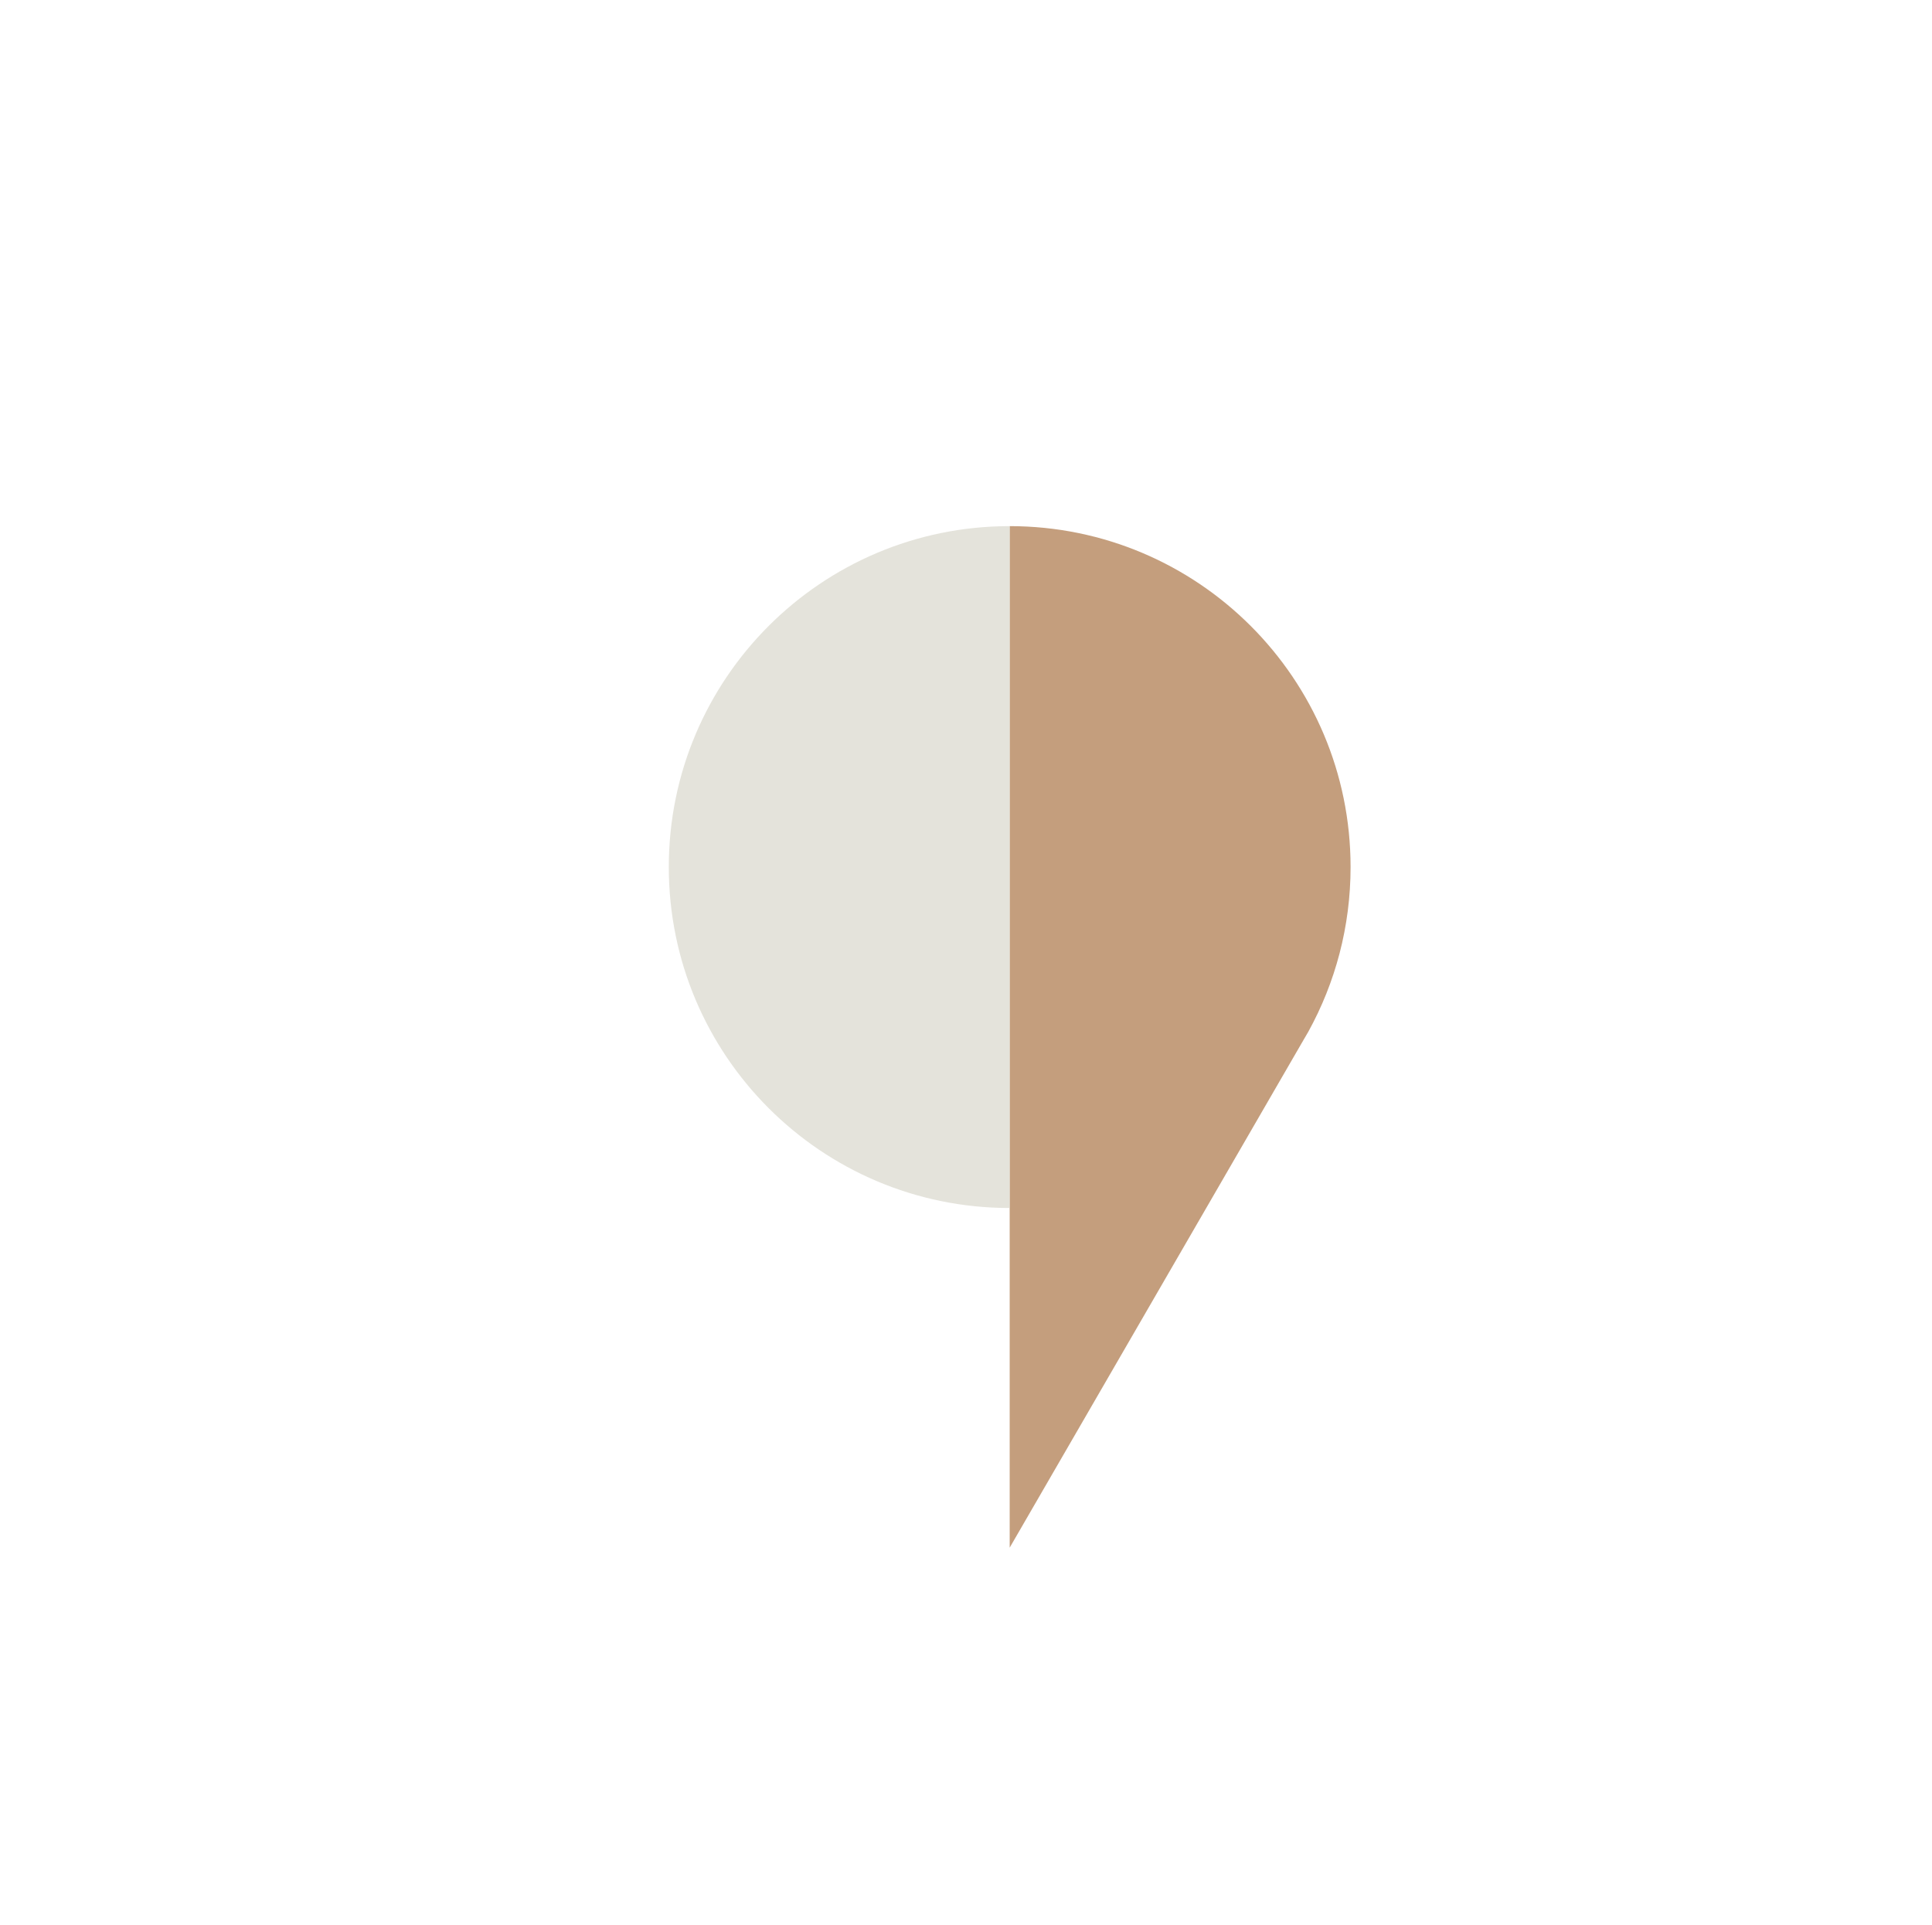
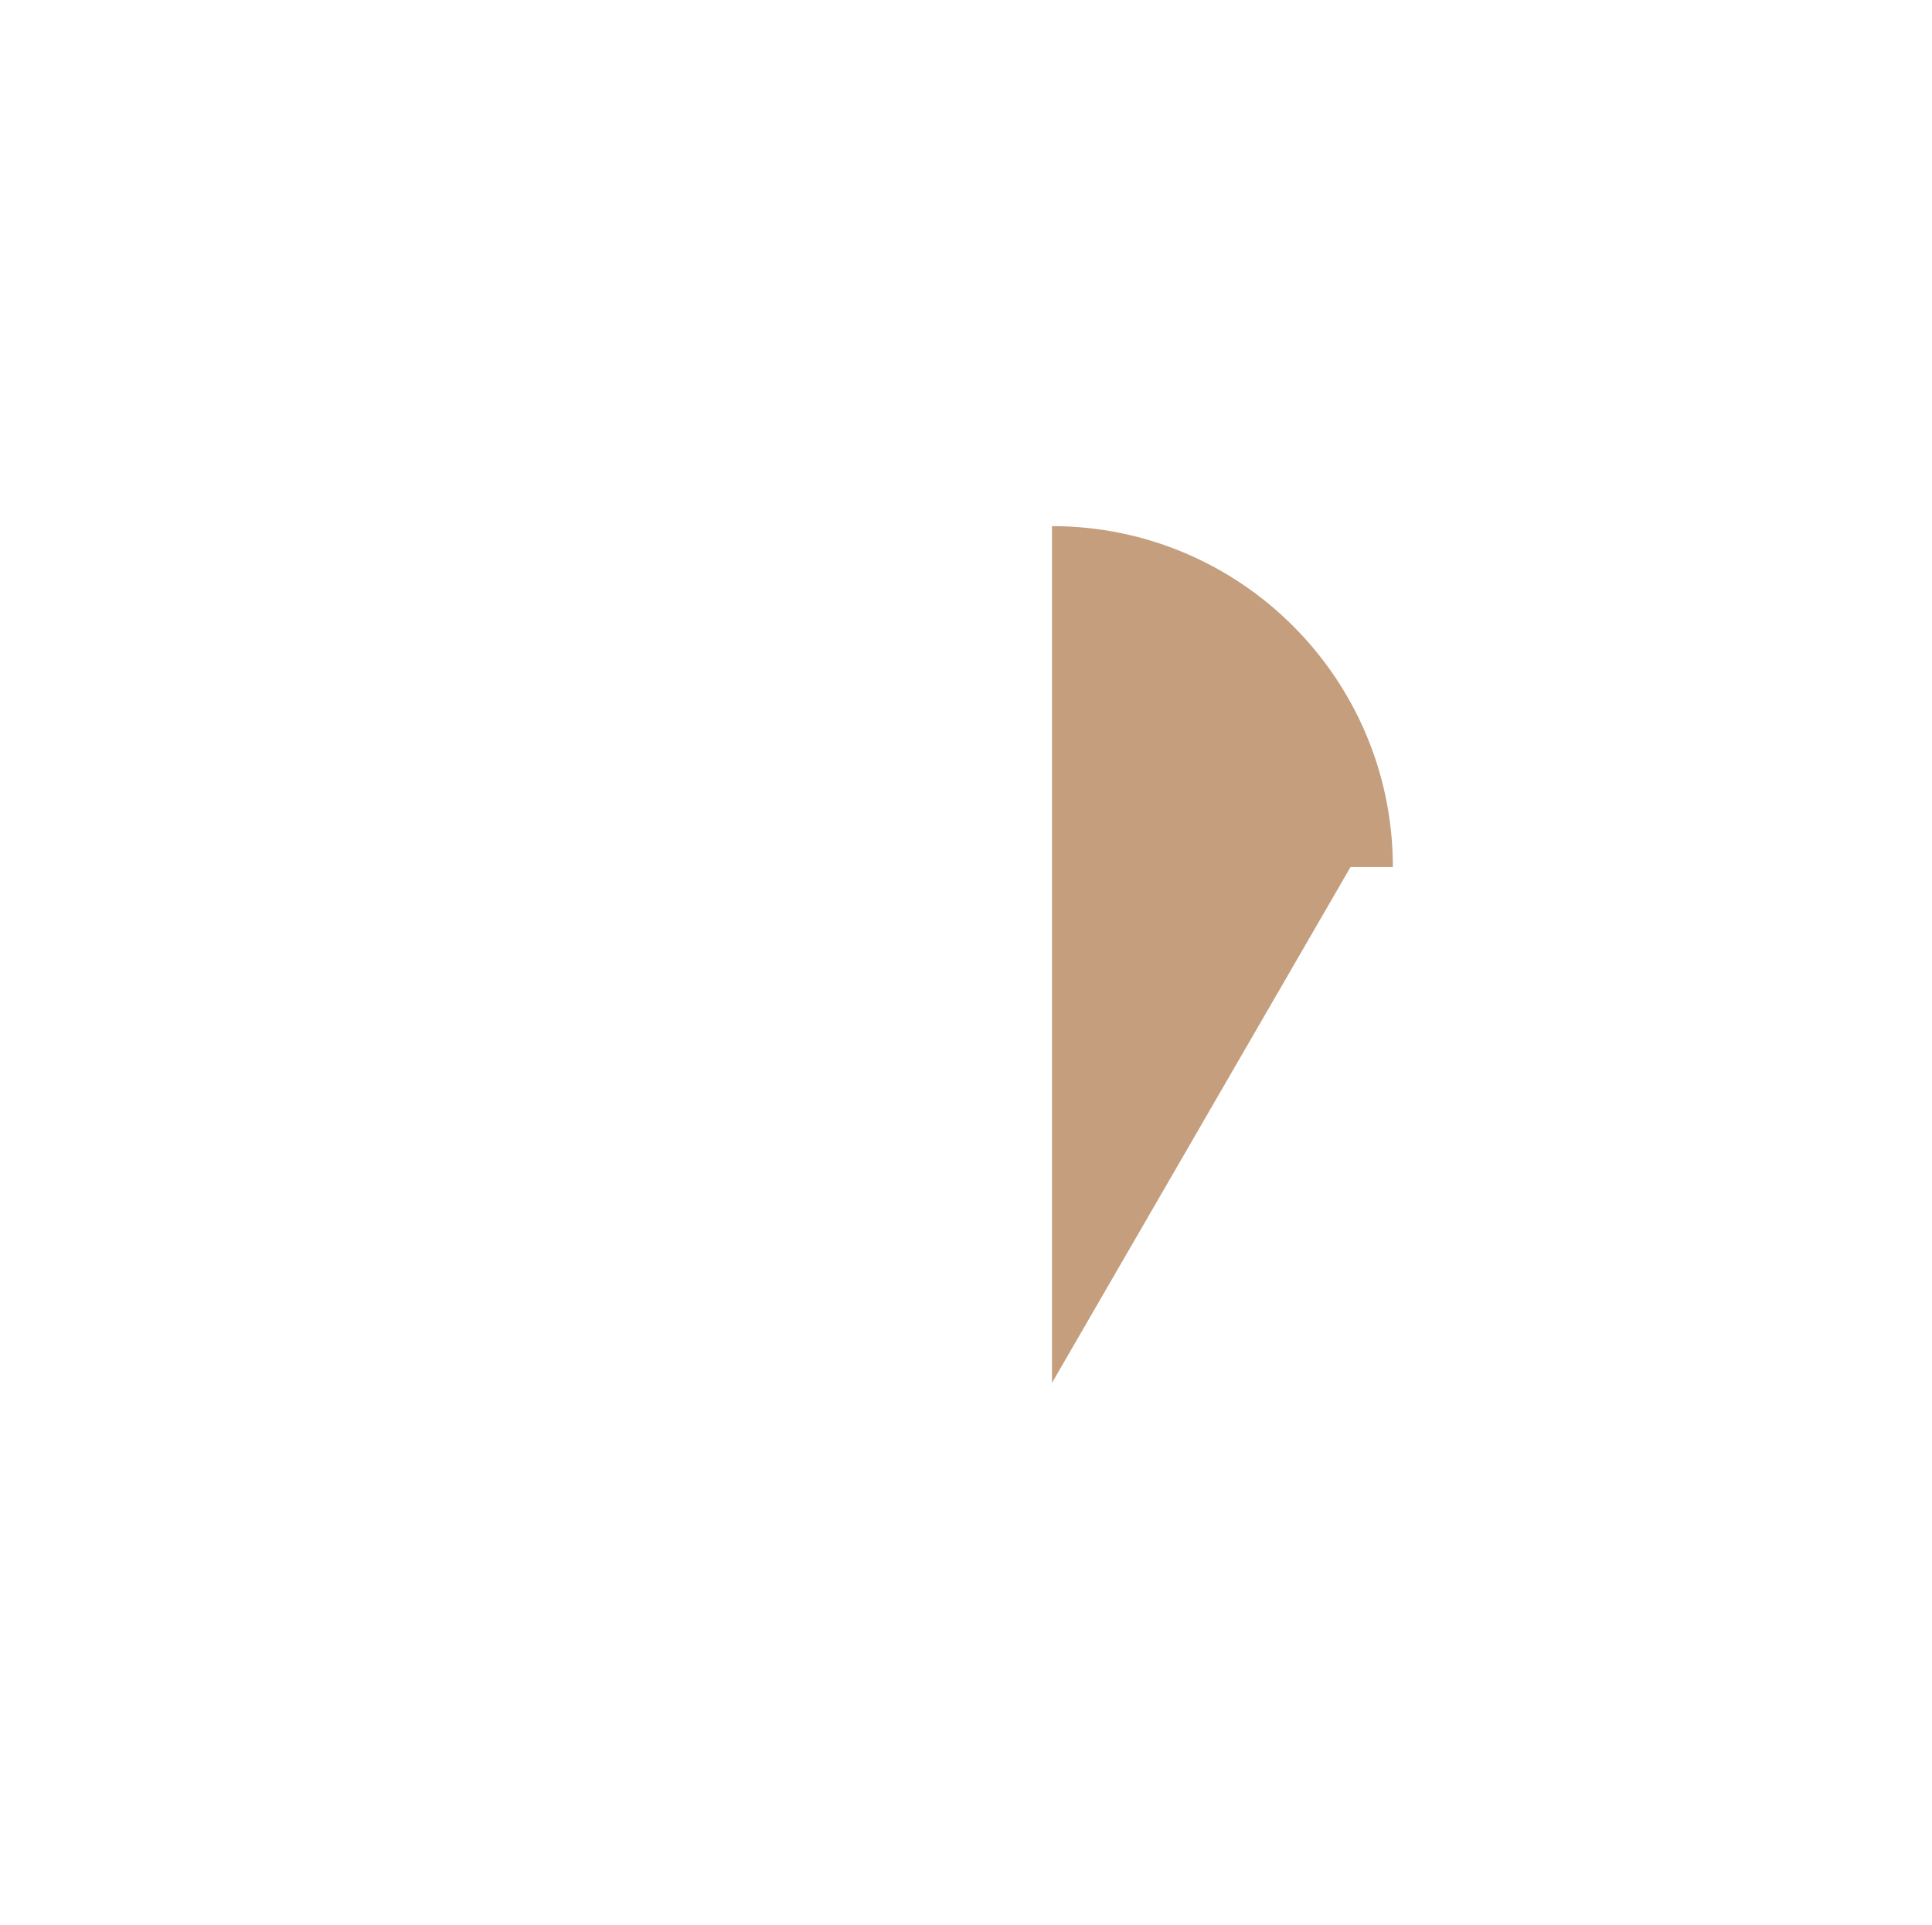
<svg xmlns="http://www.w3.org/2000/svg" id="Layer_7" data-name="Layer 7" viewBox="0 0 360 358.69">
  <defs>
    <style> .cls-1 { fill: #d9d8cc; opacity: .7; } .cls-2 { fill: #be946f; opacity: .9; } </style>
  </defs>
-   <path class="cls-2" d="M251.66,161.56c0,11.14-2.86,21.6-7.88,30.7l-1.31,2.25-54.33,93.88V98.04c35.09,0,63.52,28.44,63.52,63.52Z" />
-   <path class="cls-1" d="M188.14,98.04v127.06c-35.09,0-63.52-28.45-63.52-63.54s28.44-63.52,63.52-63.52Z" />
+   <path class="cls-2" d="M251.66,161.56l-1.31,2.25-54.33,93.88V98.04c35.09,0,63.52,28.44,63.52,63.52Z" />
</svg>